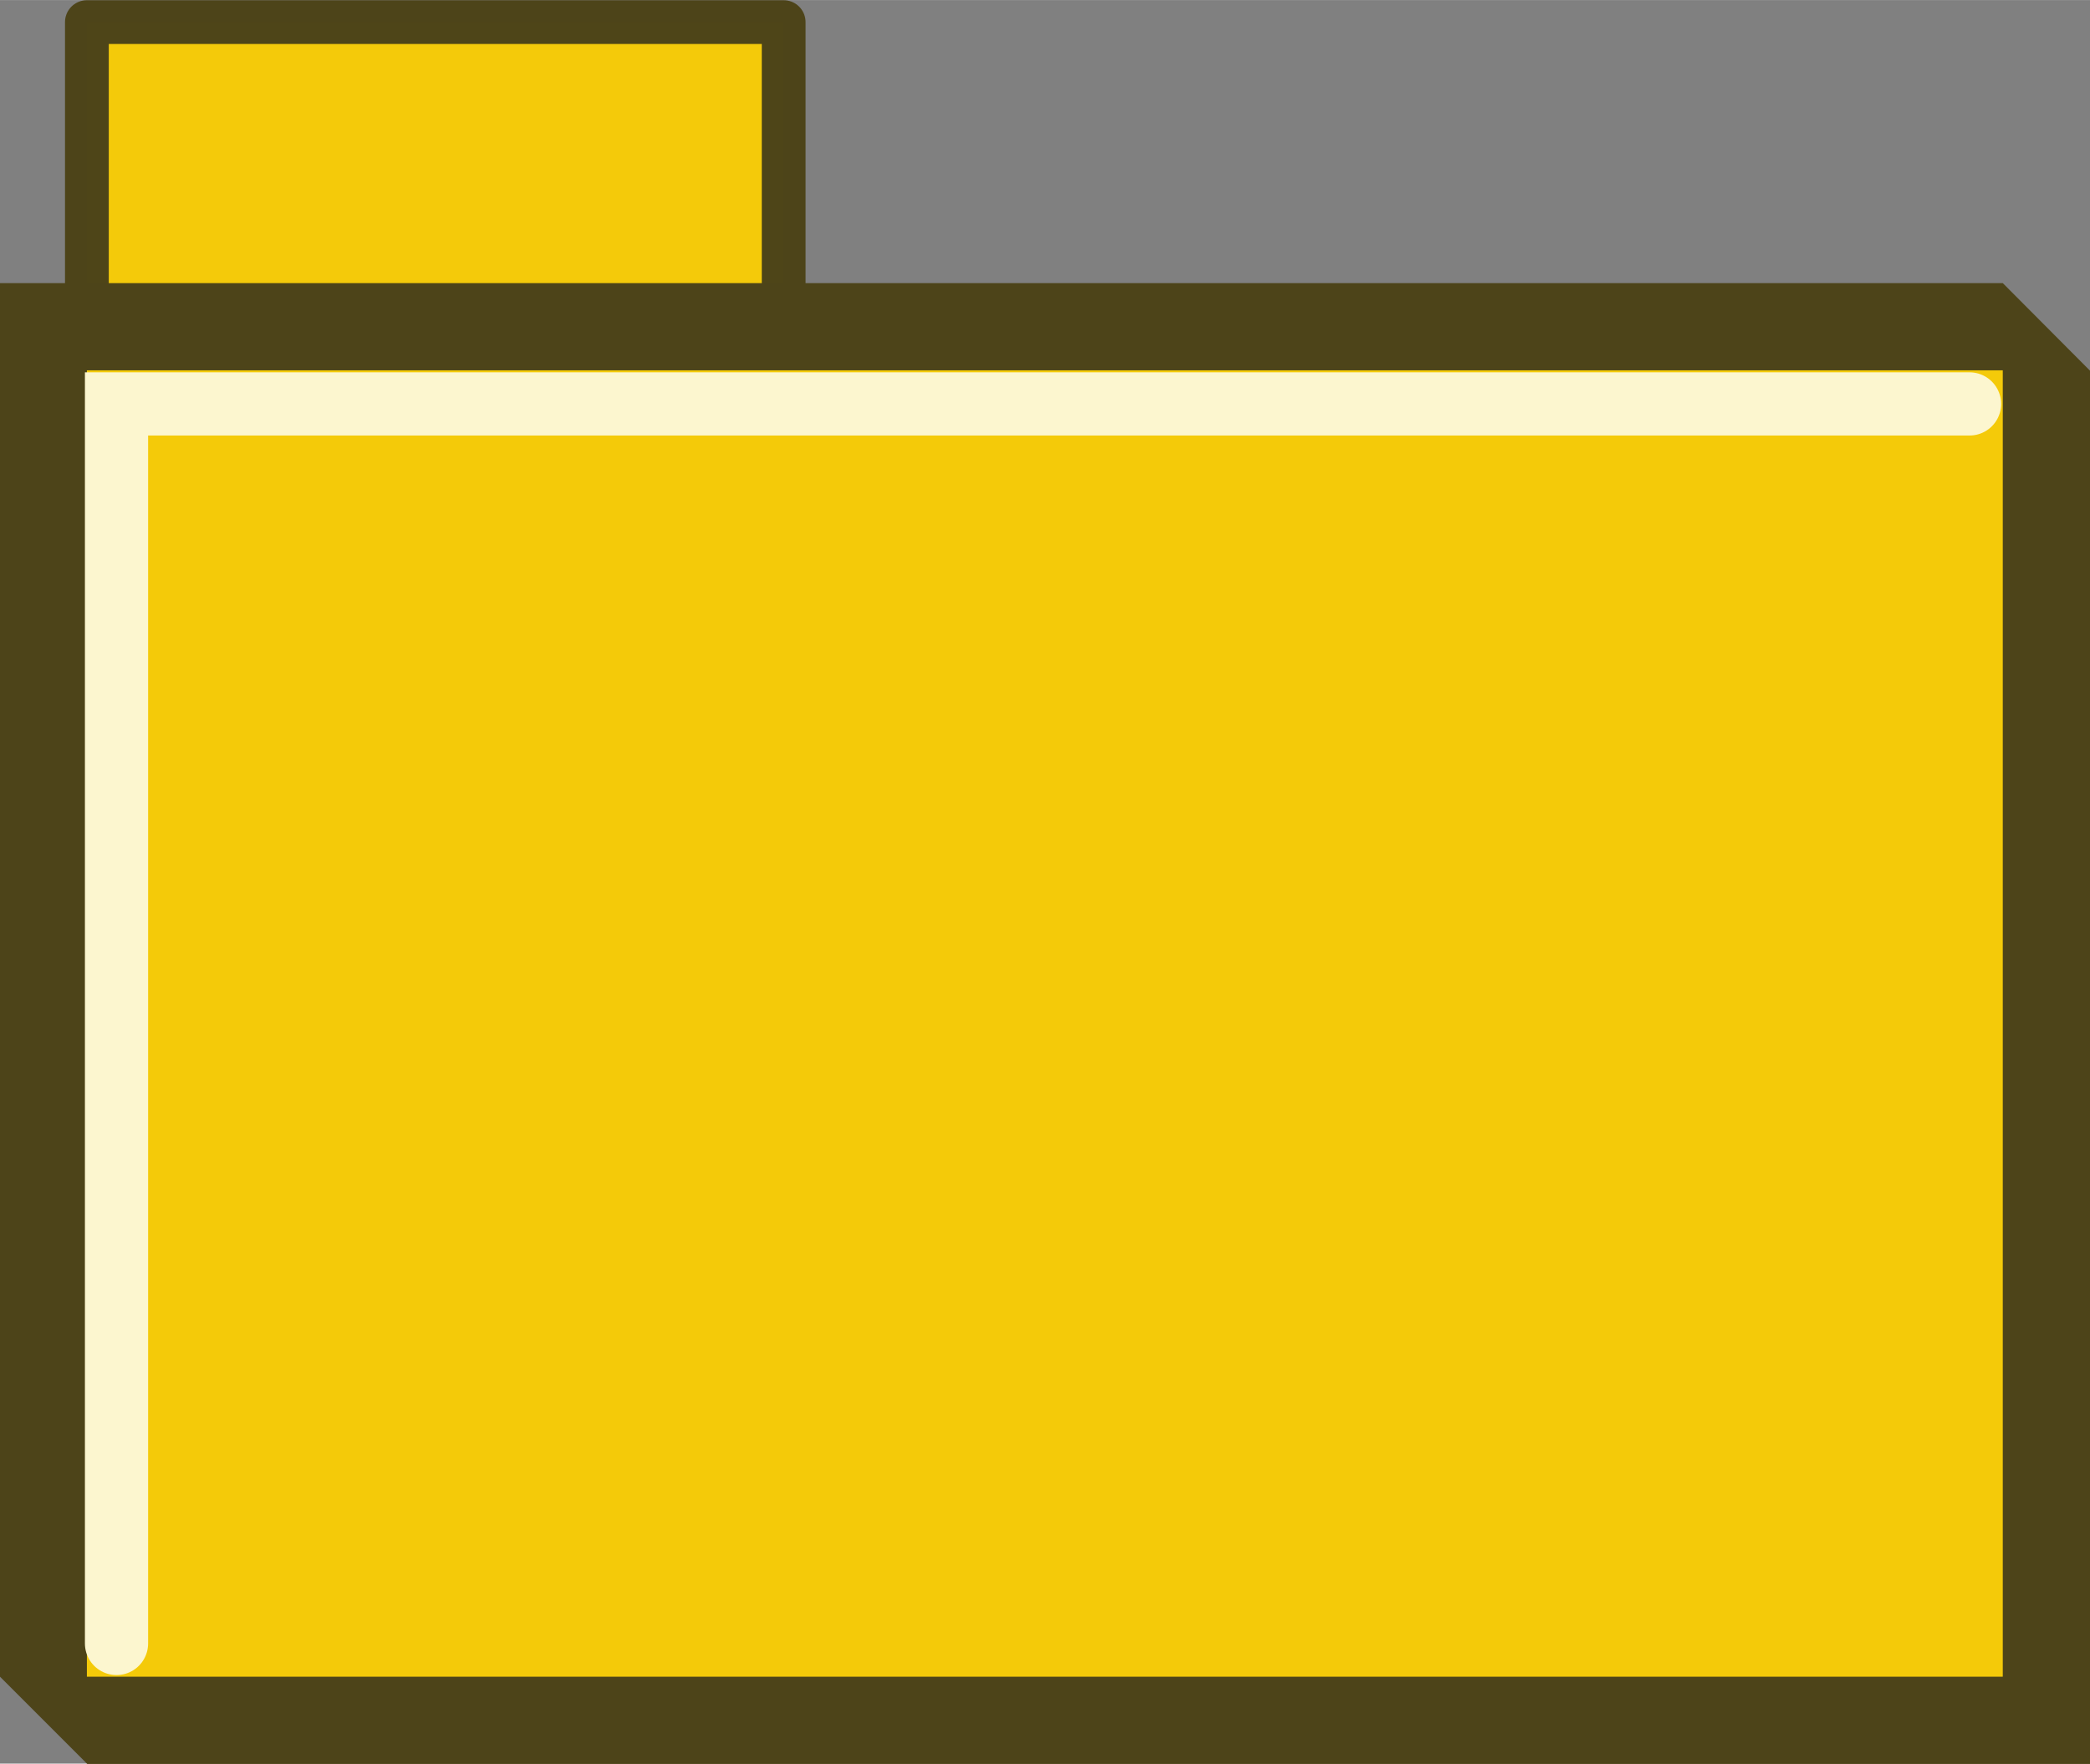
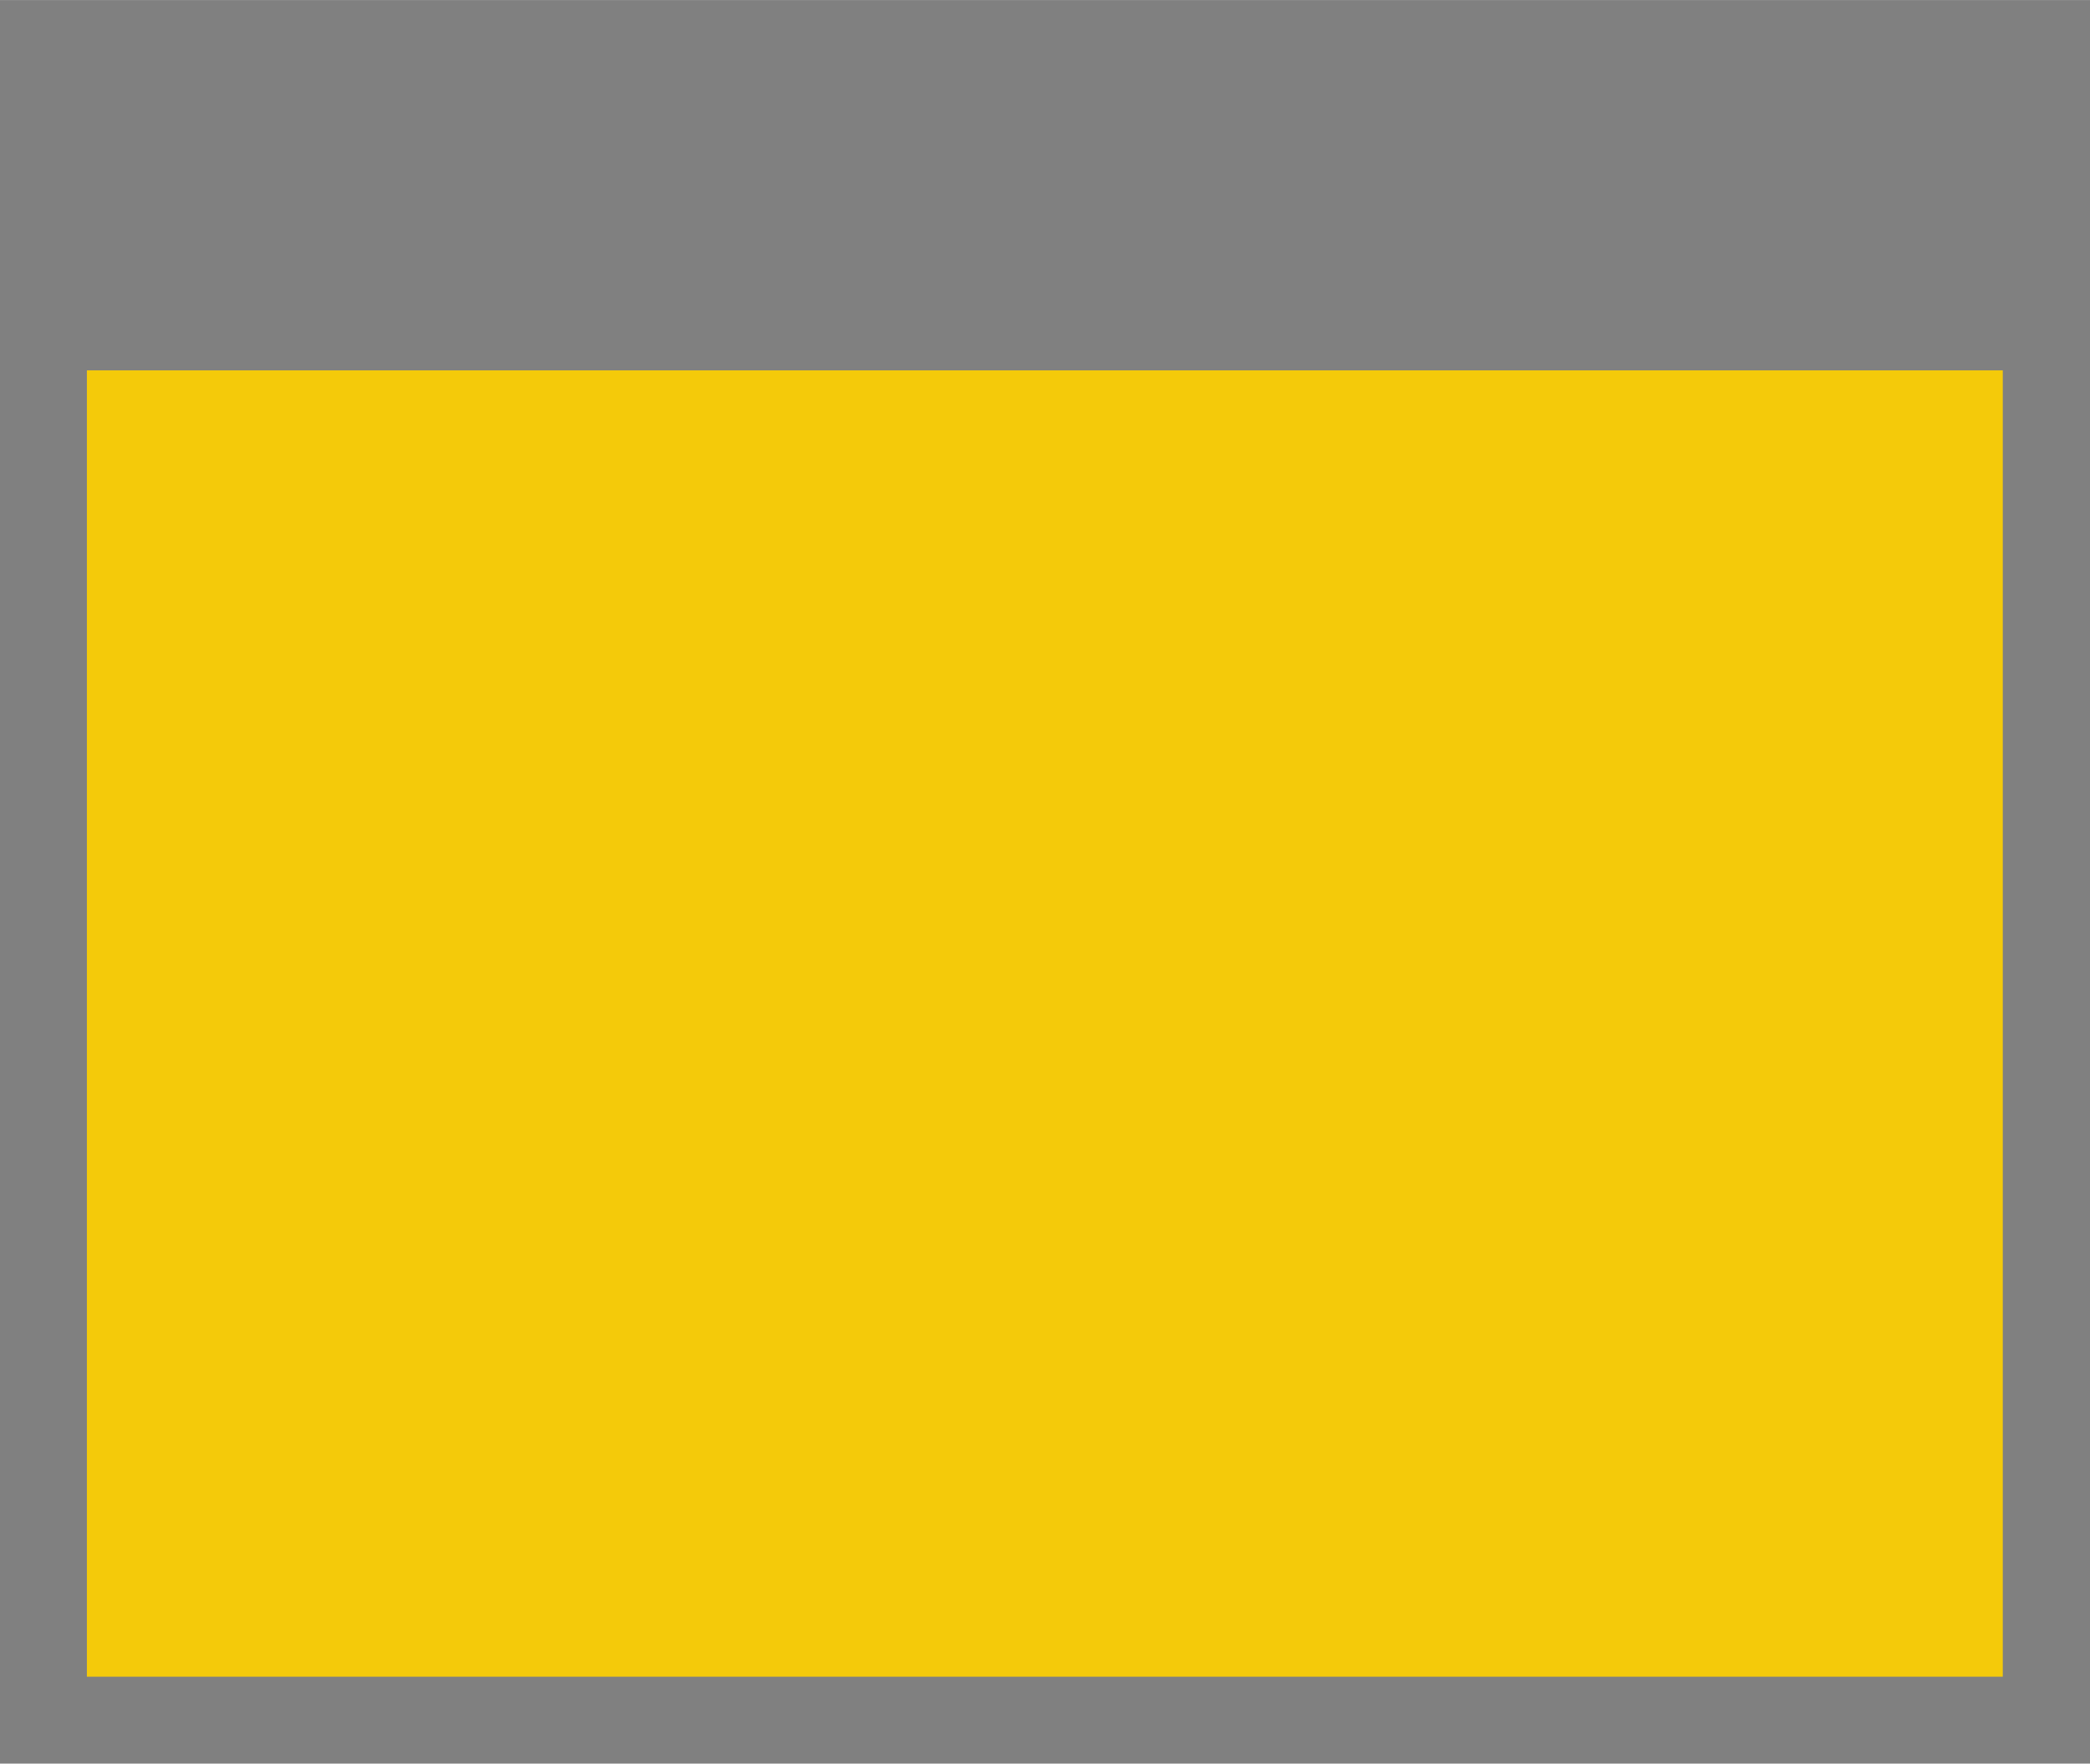
<svg xmlns="http://www.w3.org/2000/svg" xmlns:ns1="http://www.inkscape.org/namespaces/inkscape" xmlns:ns2="http://sodipodi.sourceforge.net/DTD/sodipodi-0.dtd" width="24" height="20.252" viewBox="0 0 6.35 5.358" version="1.1" id="svg49112" ns1:version="1.1.1 (3bf5ae0d25, 2021-09-20)" ns2:docname="Folder.svg">
  <rect x="0" y="0" width="6.35" height="5.358" fill="#808080" stroke="none" />
  <ns2:namedview id="namedview49114" pagecolor="#ffffff" bordercolor="#666666" borderopacity="1.0" ns1:pageshadow="2" ns1:pageopacity="0.0" ns1:pagecheckerboard="0" ns1:document-units="mm" showgrid="true" ns1:snap-global="false" ns1:zoom="22.627417" ns1:cx="14.03165" ns1:cy="6.2092814" ns1:window-width="2560" ns1:window-height="1369" ns1:window-x="1912" ns1:window-y="-8" ns1:window-maximized="1" ns1:current-layer="layer6" units="px" fit-margin-top="0" fit-margin-left="0" fit-margin-right="0" fit-margin-bottom="0">
    <ns1:grid type="xygrid" id="grid49266" originx="-1.588" originy="-2.05" />
  </ns2:namedview>
  <defs id="defs49109" />
  <g ns1:groupmode="layer" id="layer6" ns1:label="Gelb 2" style="display:inline" transform="translate(-1.588,-2.05)" ns2:insensitive="true">
-     <rect style="opacity:0.992;fill:#f5ca0a;fill-opacity:1;stroke:#4d4419;stroke-width:0.133;stroke-linecap:round;stroke-linejoin:round;stroke-miterlimit:4;stroke-dasharray:none;stroke-opacity:1" id="rect7820-8" width="2.117" height="1.058" x="1.852" y="2.117" />
-   </g>
+     </g>
  <g ns1:groupmode="layer" id="layer4" ns1:label="Gelb" style="display:inline" transform="translate(-1.588,-2.05)" ns2:insensitive="true">
-     <path style="fill:#4d4419;fill-opacity:1;stroke:none;stroke-width:0.265px;stroke-linecap:butt;stroke-linejoin:miter;stroke-opacity:1" d="m 1.588,7.144 0.265,0.265 6.085,-10e-8 1e-7,-4.233 L 7.673,2.91 H 1.588 Z" id="path6410" ns2:nodetypes="ccccccc" />
-   </g>
+     </g>
  <g ns1:groupmode="layer" id="layer5" ns1:label="Gelb 1" style="display:inline" transform="translate(-1.588,-2.05)" ns2:insensitive="true">
    <rect style="opacity:0.992;fill:#f5ca0a;fill-opacity:1;stroke:none;stroke-width:1.2;stroke-linecap:round;stroke-linejoin:round;stroke-miterlimit:4;stroke-dasharray:none;stroke-opacity:1" id="rect7820" width="5.821" height="3.969" x="1.852" y="3.175" />
  </g>
  <g ns1:groupmode="layer" id="layer7" ns1:label="Gelb 3" style="display:inline" transform="translate(-1.588,-2.05)" ns2:insensitive="true">
-     <path style="display:inline;fill:none;stroke:#fcf6cf;stroke-width:0.192;stroke-linecap:round;stroke-linejoin:miter;stroke-miterlimit:4;stroke-dasharray:none;stroke-opacity:1" d="M 1.942,7.043 V 3.277 h 5.63" id="path8654" ns2:nodetypes="ccc" />
-   </g>
+     </g>
</svg>